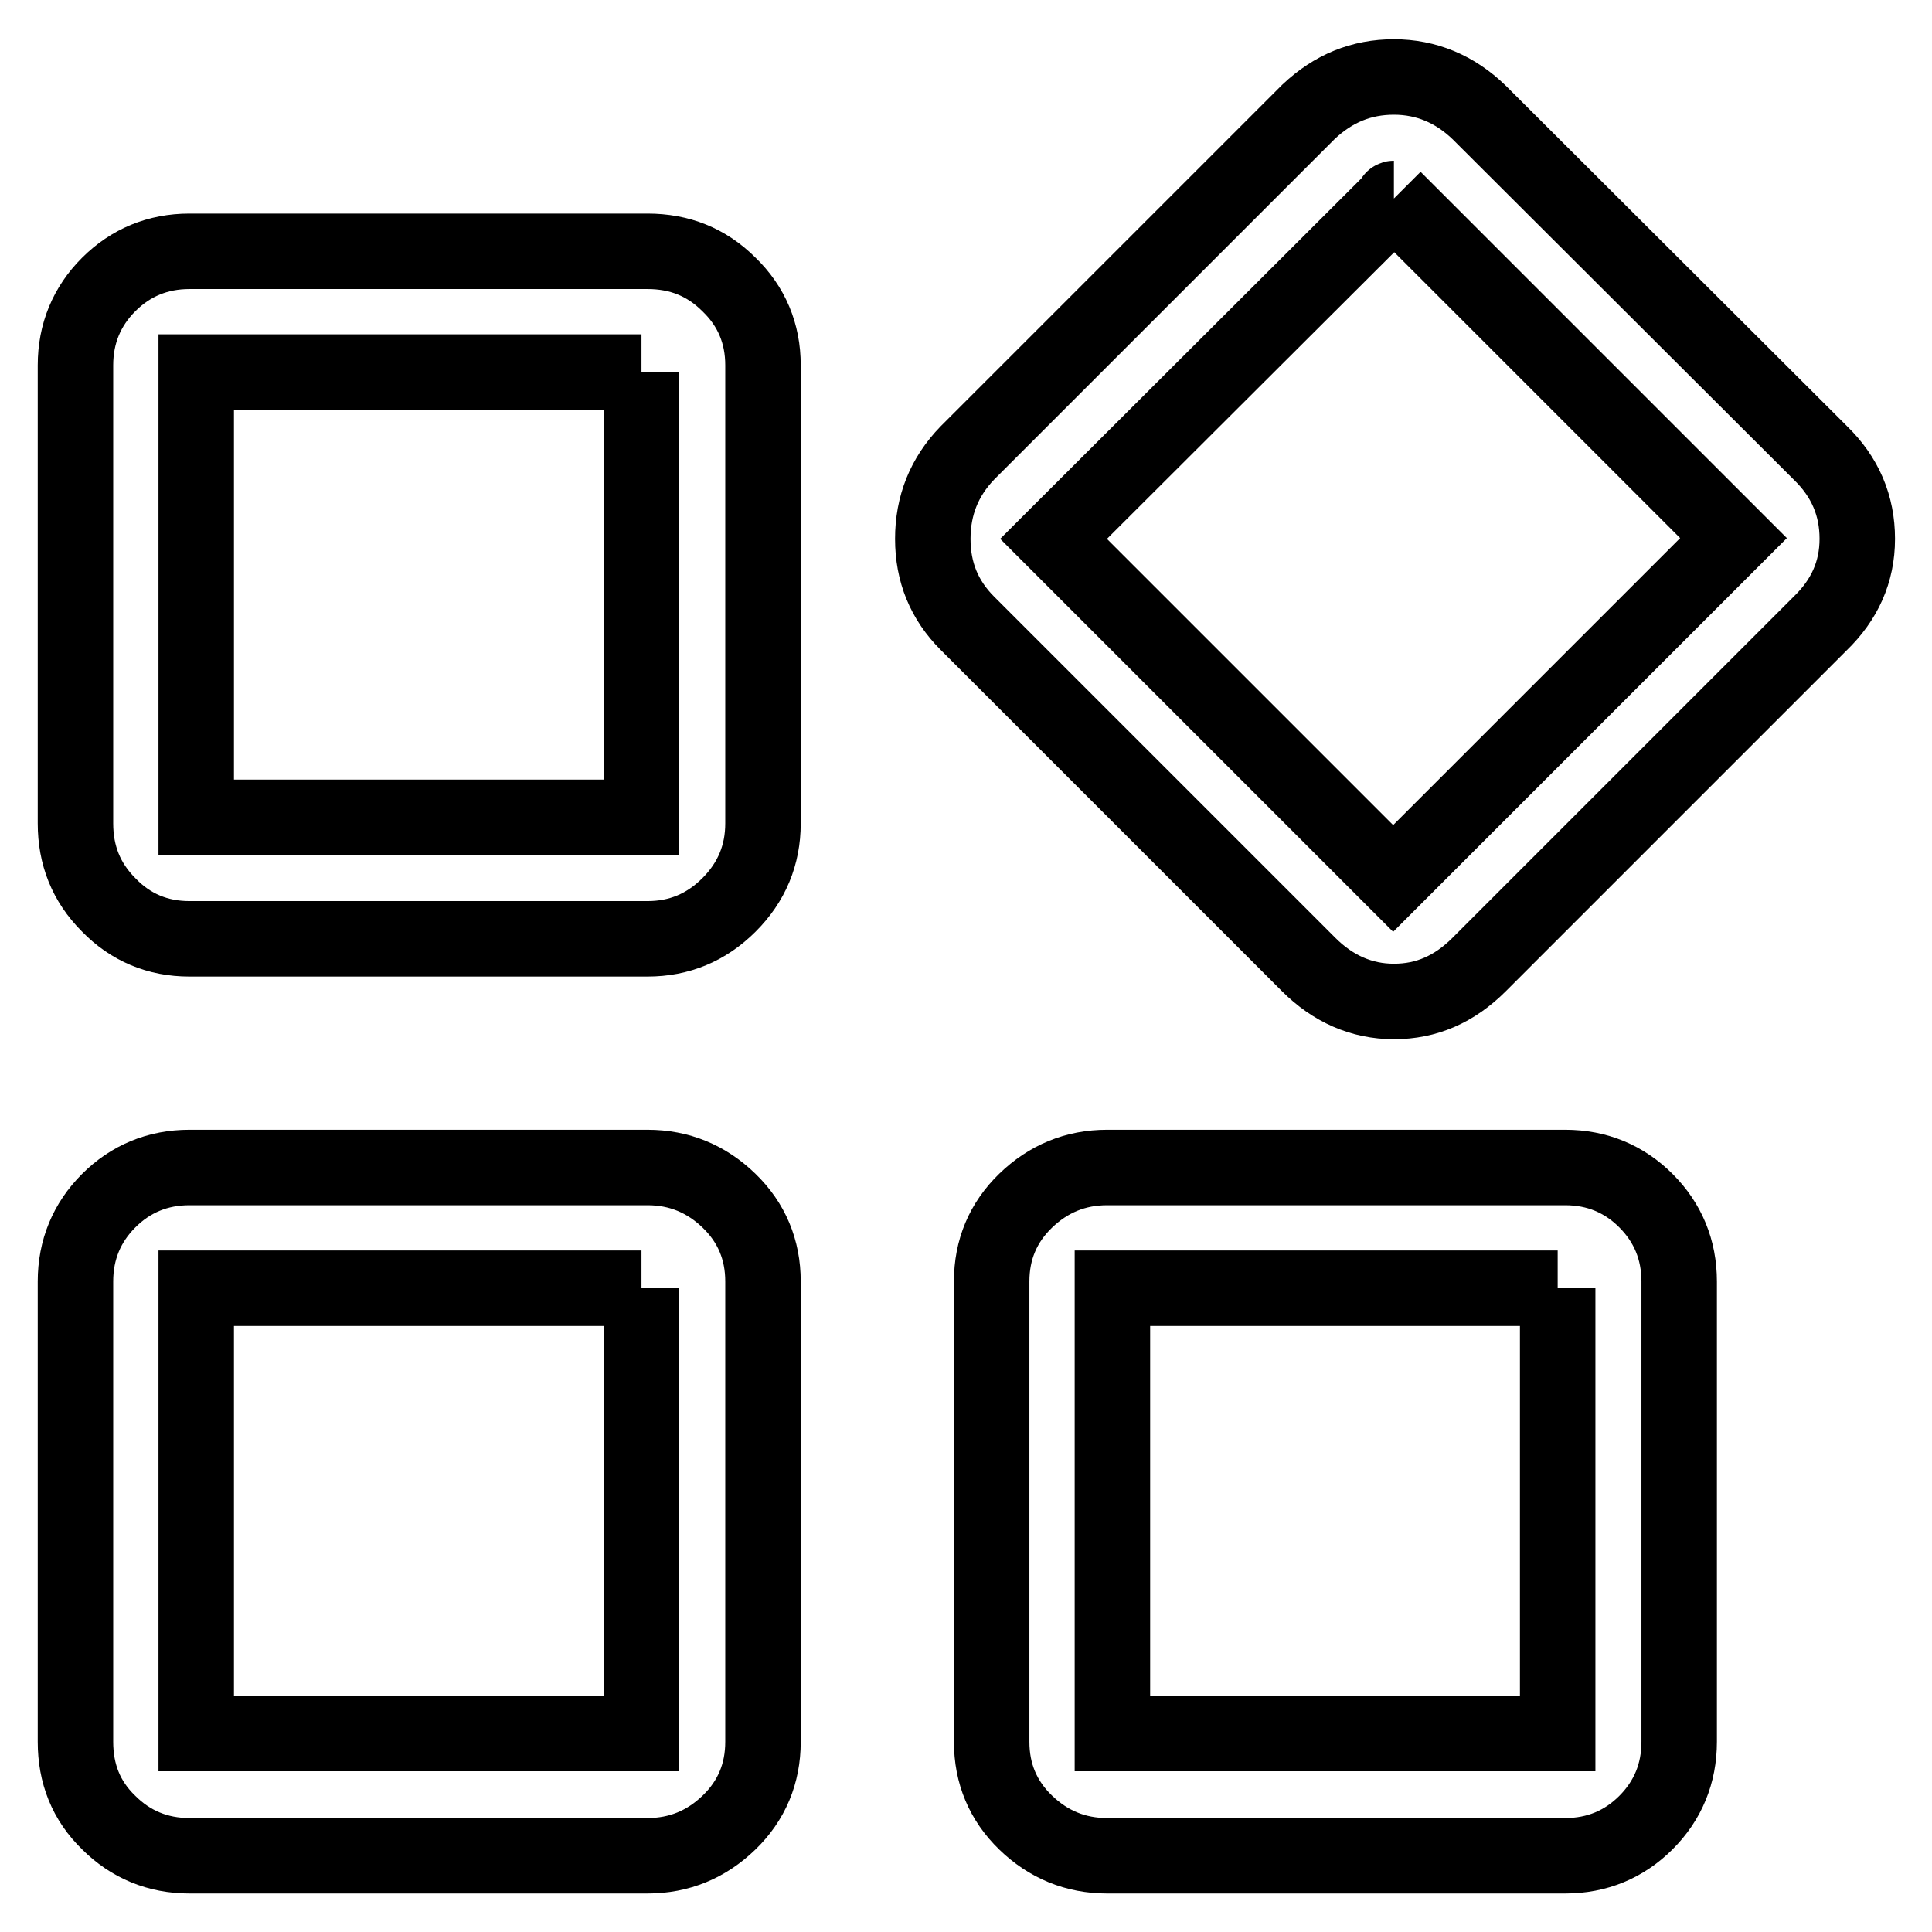
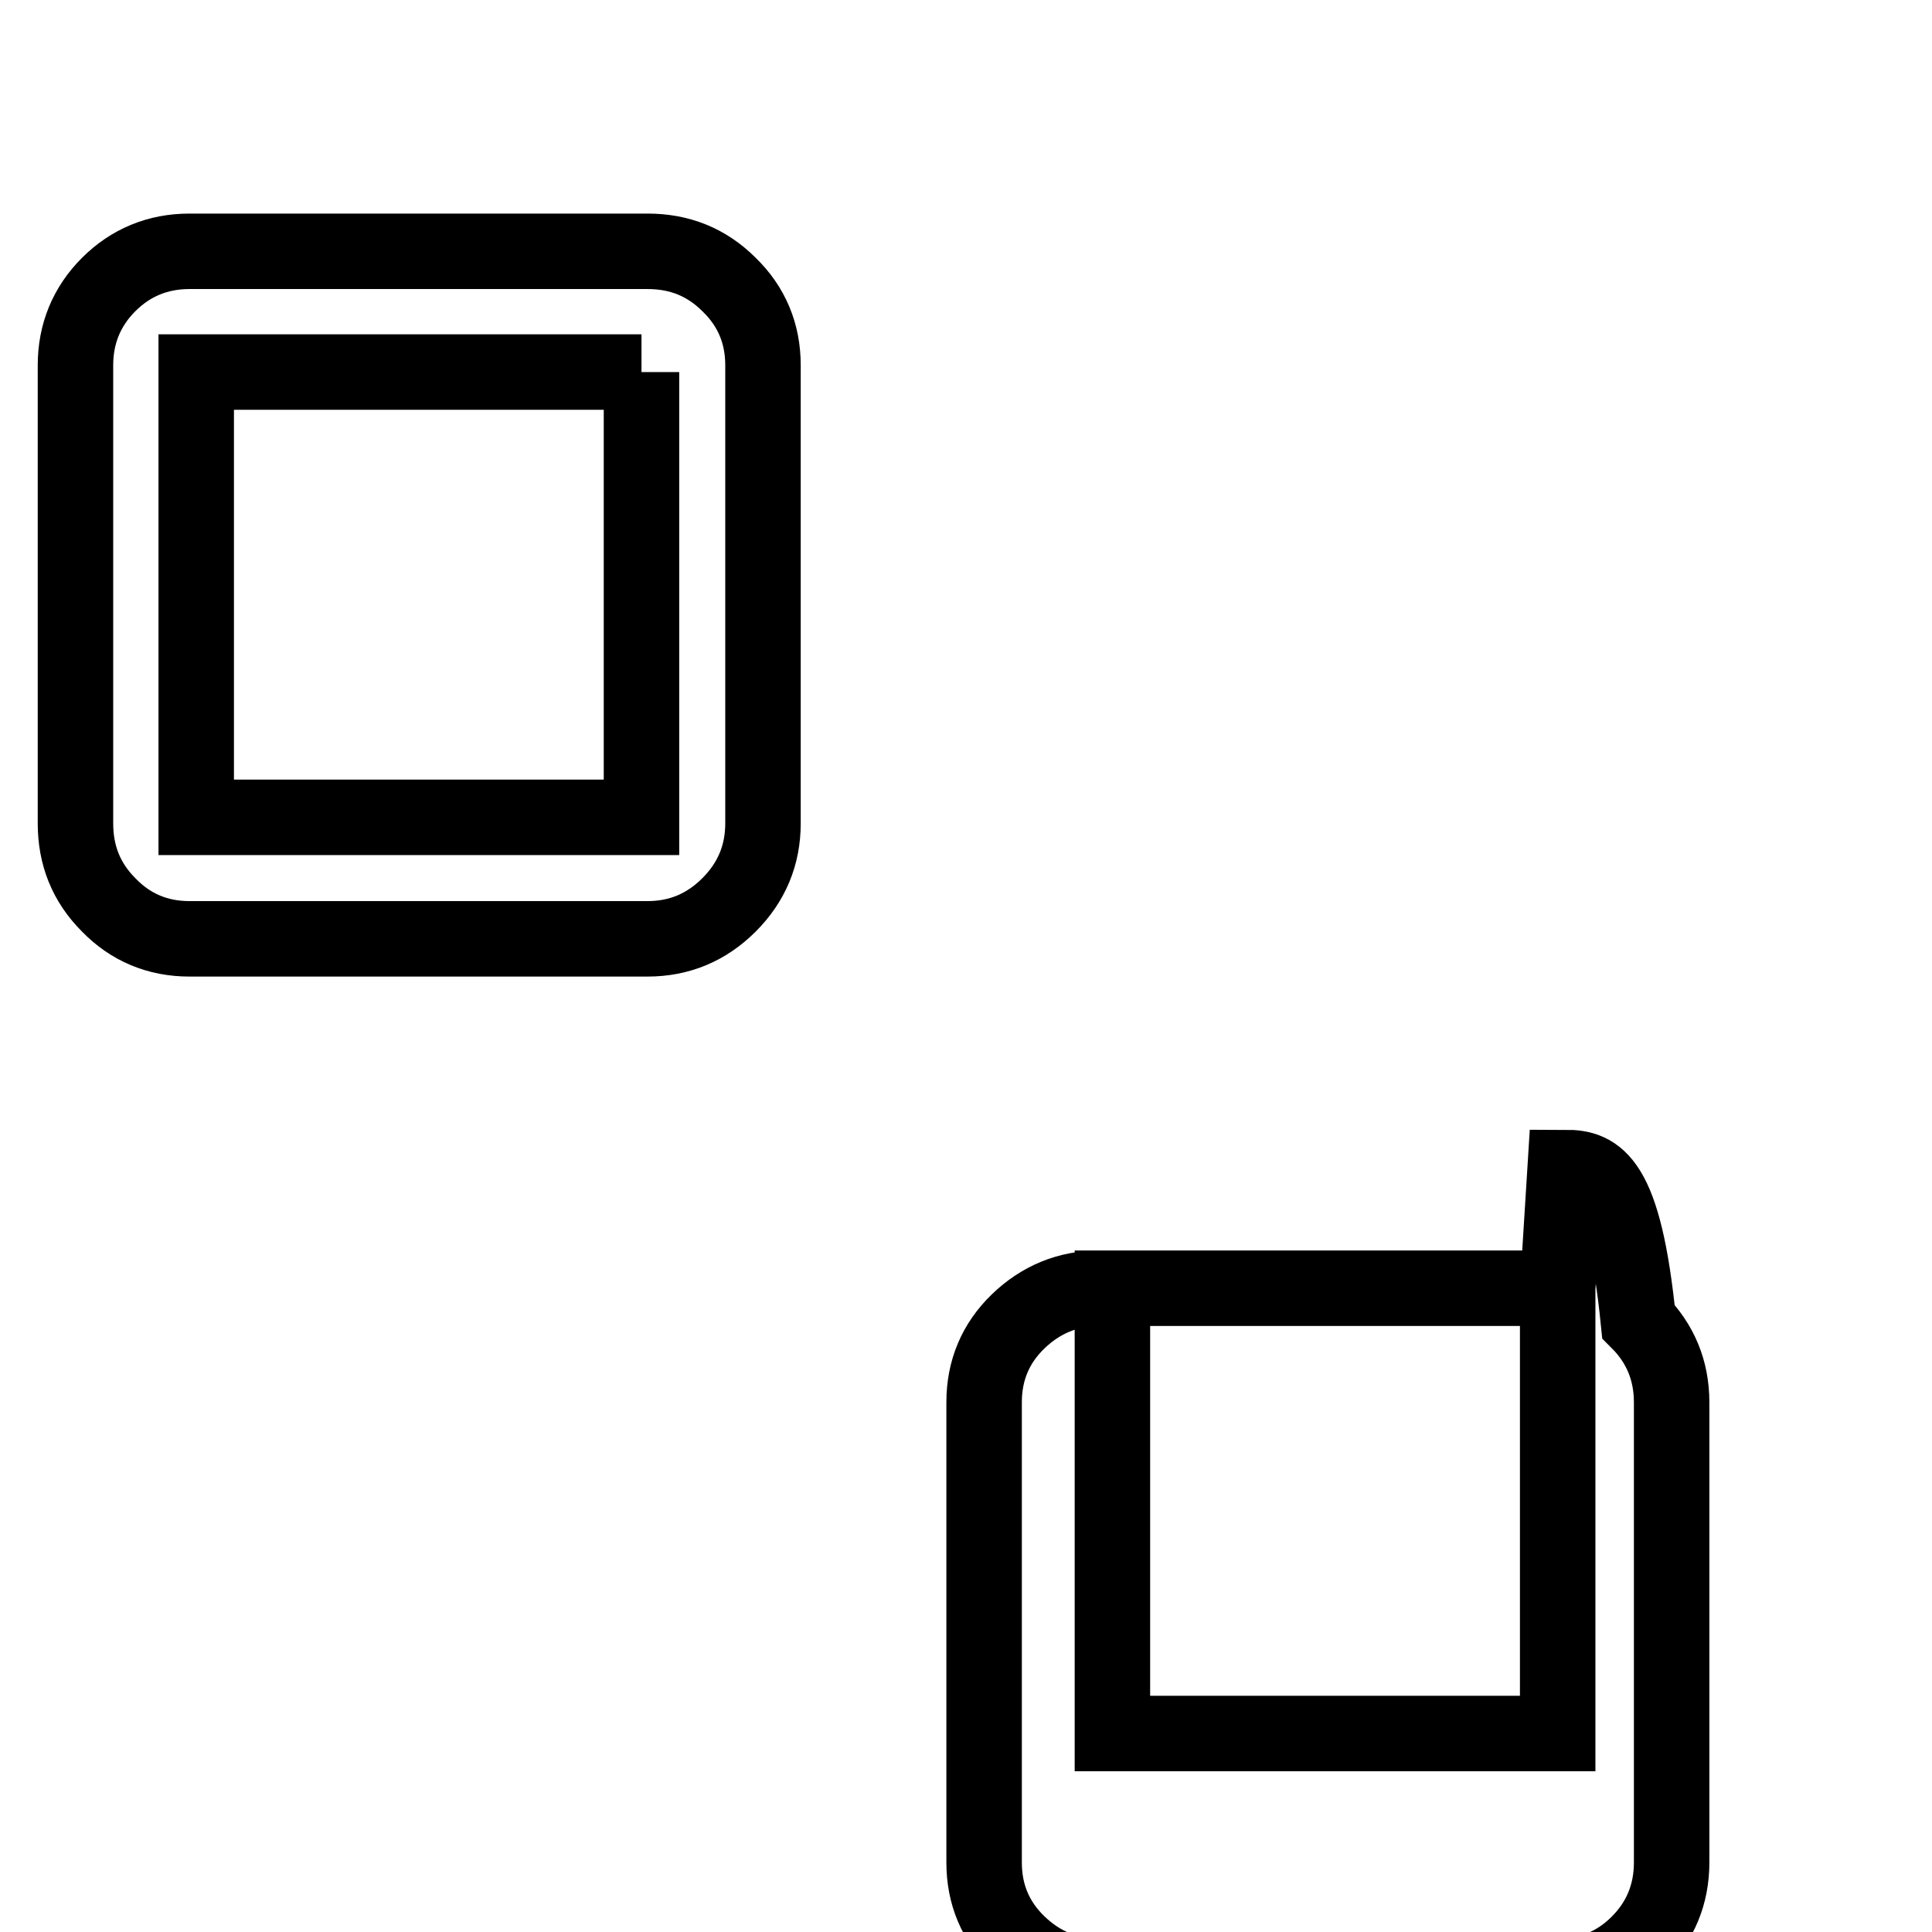
<svg xmlns="http://www.w3.org/2000/svg" version="1.1" x="0px" y="0px" viewBox="0 0 256 256" enable-background="new 0 0 256 256" xml:space="preserve">
  <g>
    <g>
      <path stroke-width="10" fill-opacity="0" stroke="#000000" d="M153,181.9" />
      <path stroke-width="10" fill-opacity="0" stroke="#000000" d="M85,49.3v59H26v-59H85 M85.8,33.3H25.1c-4.2,0-7.8,1.5-10.7,4.4c-2.9,2.9-4.4,6.5-4.4,10.7v60.7c0,4.2,1.4,7.8,4.4,10.8c2.9,3,6.5,4.5,10.7,4.5h60.7c4.2,0,7.8-1.5,10.8-4.5c3-3,4.5-6.6,4.5-10.8V48.4c0-4.2-1.5-7.8-4.5-10.7C93.6,34.7,90,33.3,85.8,33.3L85.8,33.3z" />
-       <path stroke-width="10" fill-opacity="0" stroke="#000000" d="M85,170.7v59H26v-59H85 M85.8,154.7H25.1c-4.2,0-7.8,1.5-10.7,4.4c-2.9,2.9-4.4,6.5-4.4,10.7v61c0,4.2,1.4,7.8,4.4,10.7c2.9,2.9,6.5,4.4,10.7,4.4h60.7c4.2,0,7.8-1.5,10.8-4.4c3-2.9,4.5-6.5,4.5-10.7v-61c0-4.2-1.5-7.8-4.5-10.7C93.6,156.2,90,154.7,85.8,154.7L85.8,154.7z" />
-       <path stroke-width="10" fill-opacity="0" stroke="#000000" d="M206.4,170.7v59h-59v-59H206.4 M207.4,154.7h-60.7c-4.2,0-7.8,1.5-10.8,4.4c-3,2.9-4.5,6.5-4.5,10.7v61c0,4.2,1.5,7.8,4.5,10.7s6.6,4.4,10.8,4.4h60.7c4.2,0,7.8-1.5,10.7-4.4c2.9-2.9,4.4-6.5,4.4-10.7v-61c0-4.2-1.5-7.8-4.4-10.7C215.2,156.2,211.6,154.7,207.4,154.7L207.4,154.7z" />
-       <path stroke-width="10" fill-opacity="0" stroke="#000000" d="M184.7,26.3L184.7,26.3c0,0,0.1,0.1,0.1,0.1l44.9,44.9l-45.1,45.1l-45-45c0,0,0,0,0,0c0,0,0.1-0.1,0.1-0.1l44.8-44.7C184.6,26.3,184.6,26.3,184.7,26.3L184.7,26.3 M184.7,10.2c-4.3,0-8,1.5-11.3,4.6L128.2,60c-3.1,3.2-4.6,7-4.6,11.4c0,4.4,1.5,8.1,4.6,11.2l45.2,45.2c3.2,3.2,7,4.9,11.3,4.9c4.3,0,8-1.6,11.3-4.9l45.2-45.2c3.2-3.1,4.9-6.8,4.9-11.2s-1.6-8.2-4.9-11.4L196,14.9C192.8,11.8,189,10.2,184.7,10.2L184.7,10.2z" />
+       <path stroke-width="10" fill-opacity="0" stroke="#000000" d="M206.4,170.7v59h-59v-59H206.4 h-60.7c-4.2,0-7.8,1.5-10.8,4.4c-3,2.9-4.5,6.5-4.5,10.7v61c0,4.2,1.5,7.8,4.5,10.7s6.6,4.4,10.8,4.4h60.7c4.2,0,7.8-1.5,10.7-4.4c2.9-2.9,4.4-6.5,4.4-10.7v-61c0-4.2-1.5-7.8-4.4-10.7C215.2,156.2,211.6,154.7,207.4,154.7L207.4,154.7z" />
      <path stroke-width="10" fill-opacity="0" stroke="#000000" d="M243.3,48" />
    </g>
  </g>
</svg>